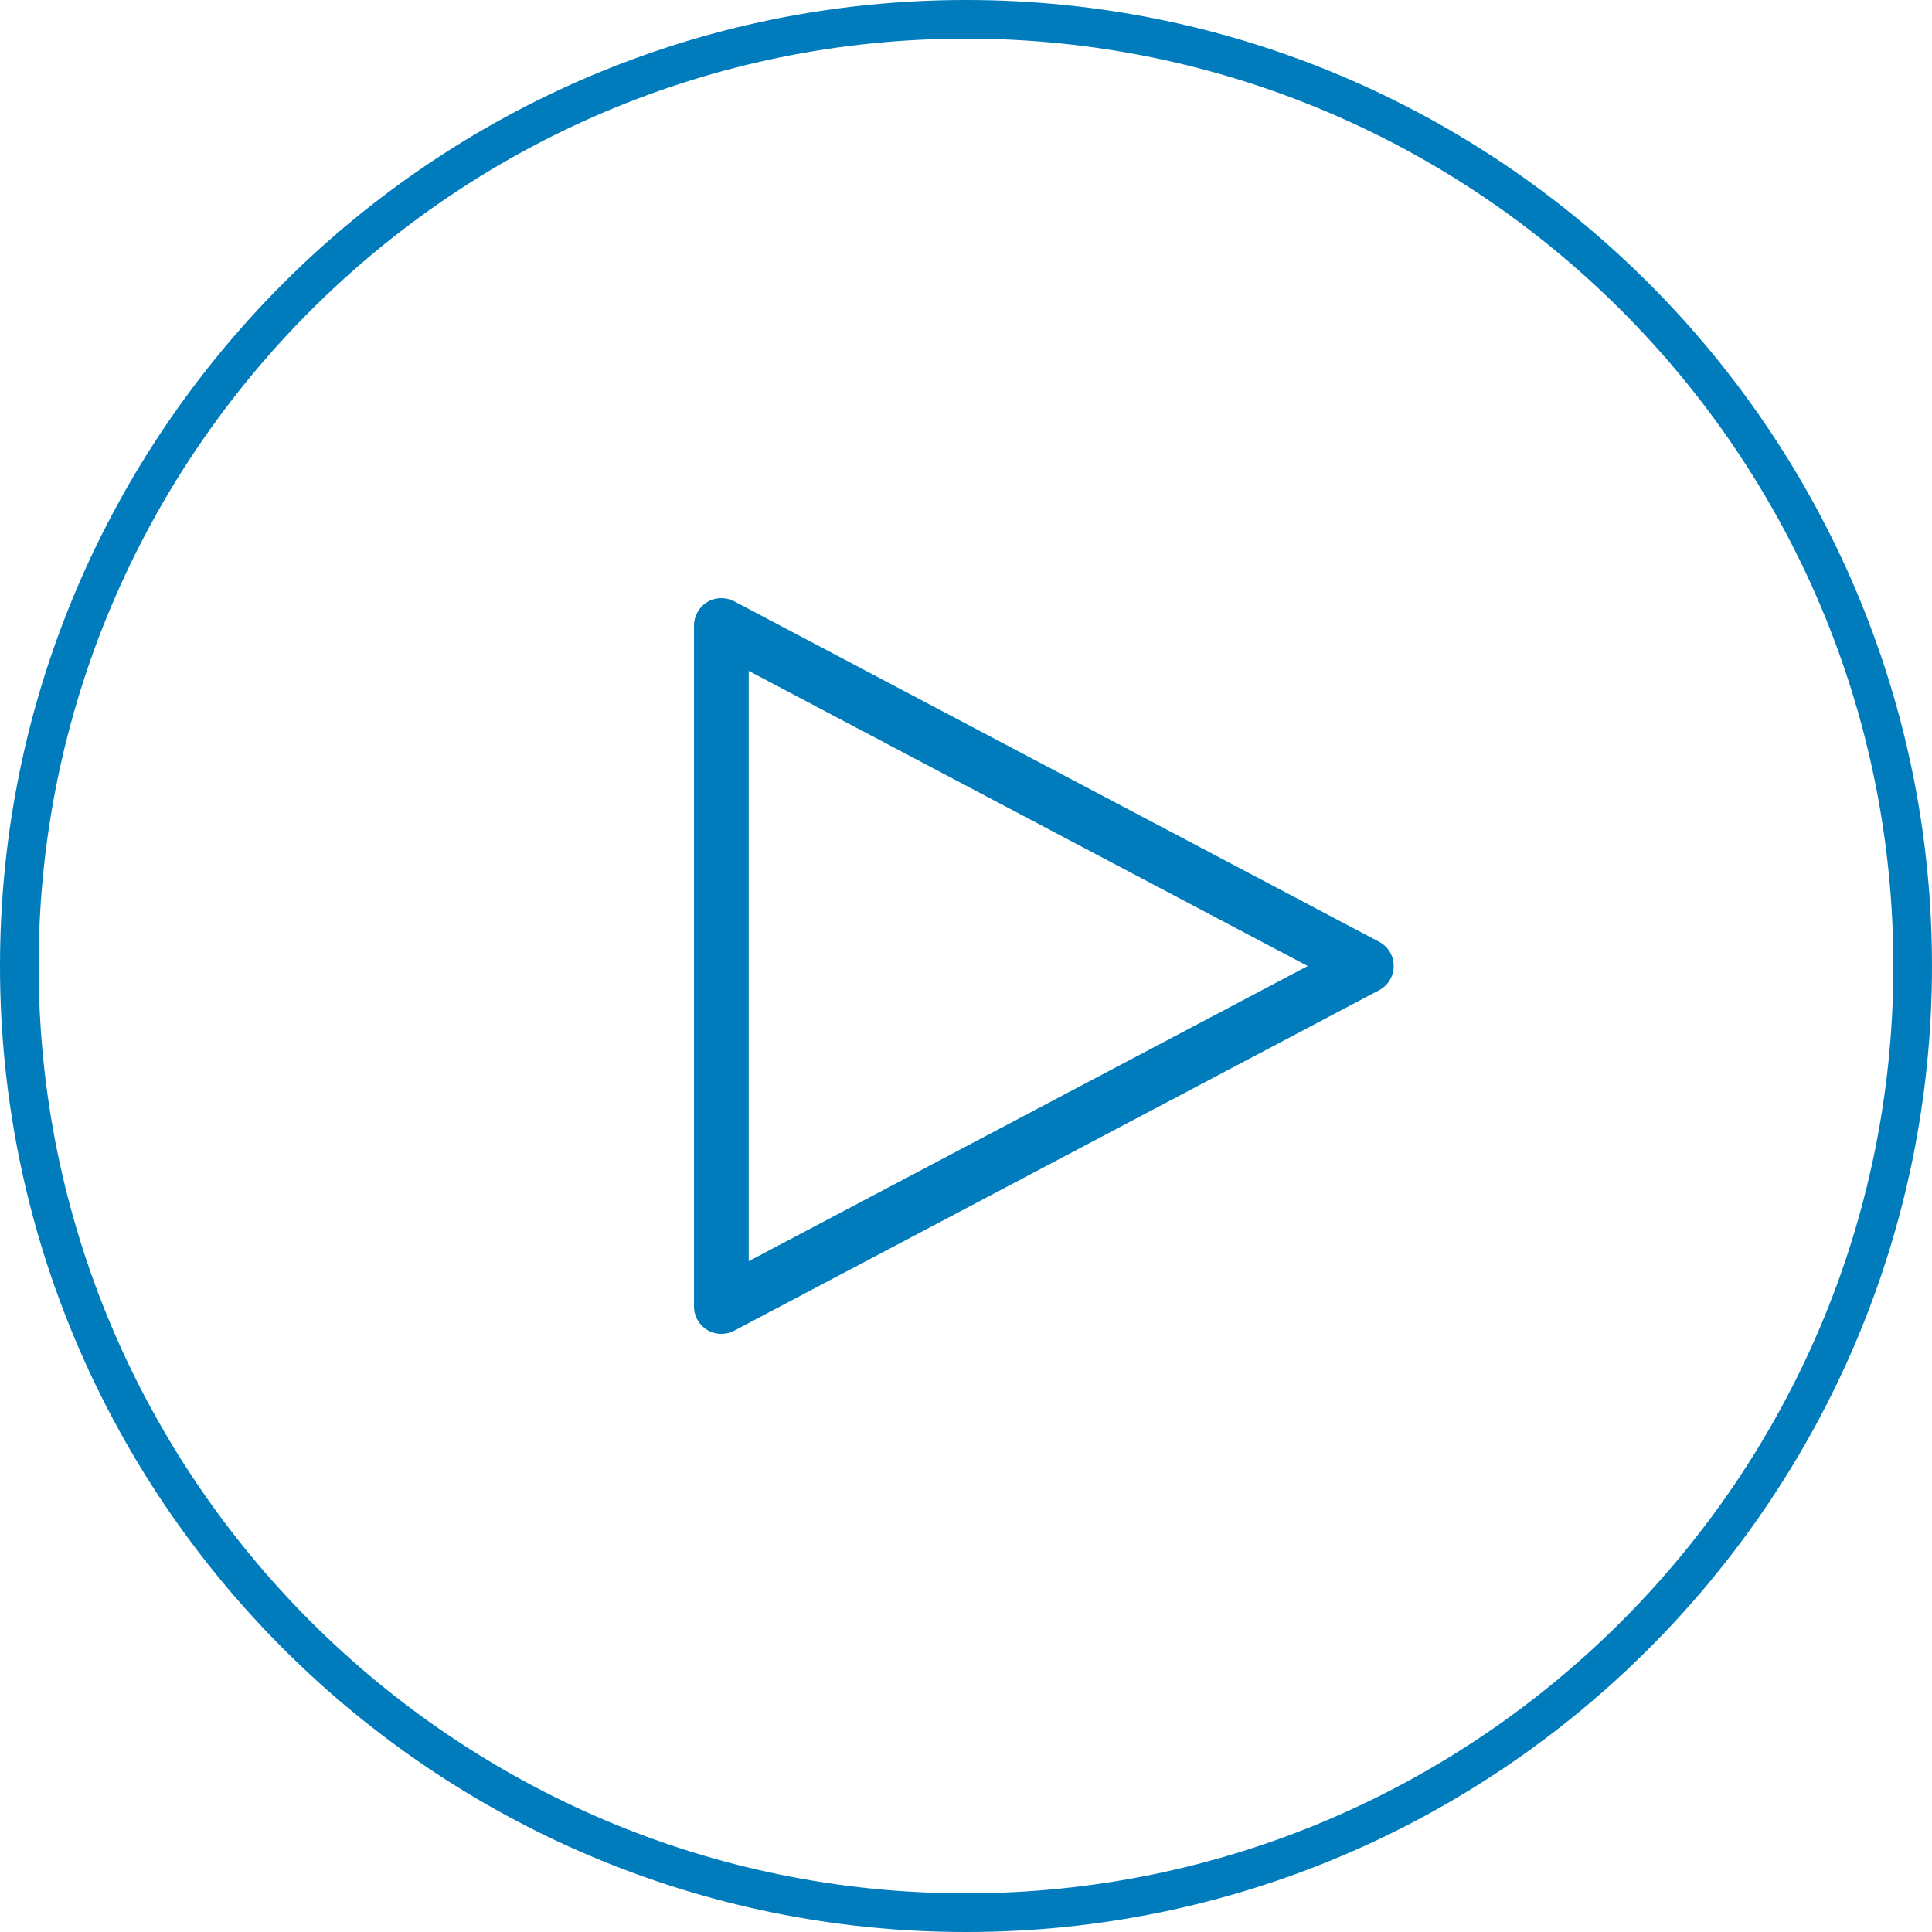
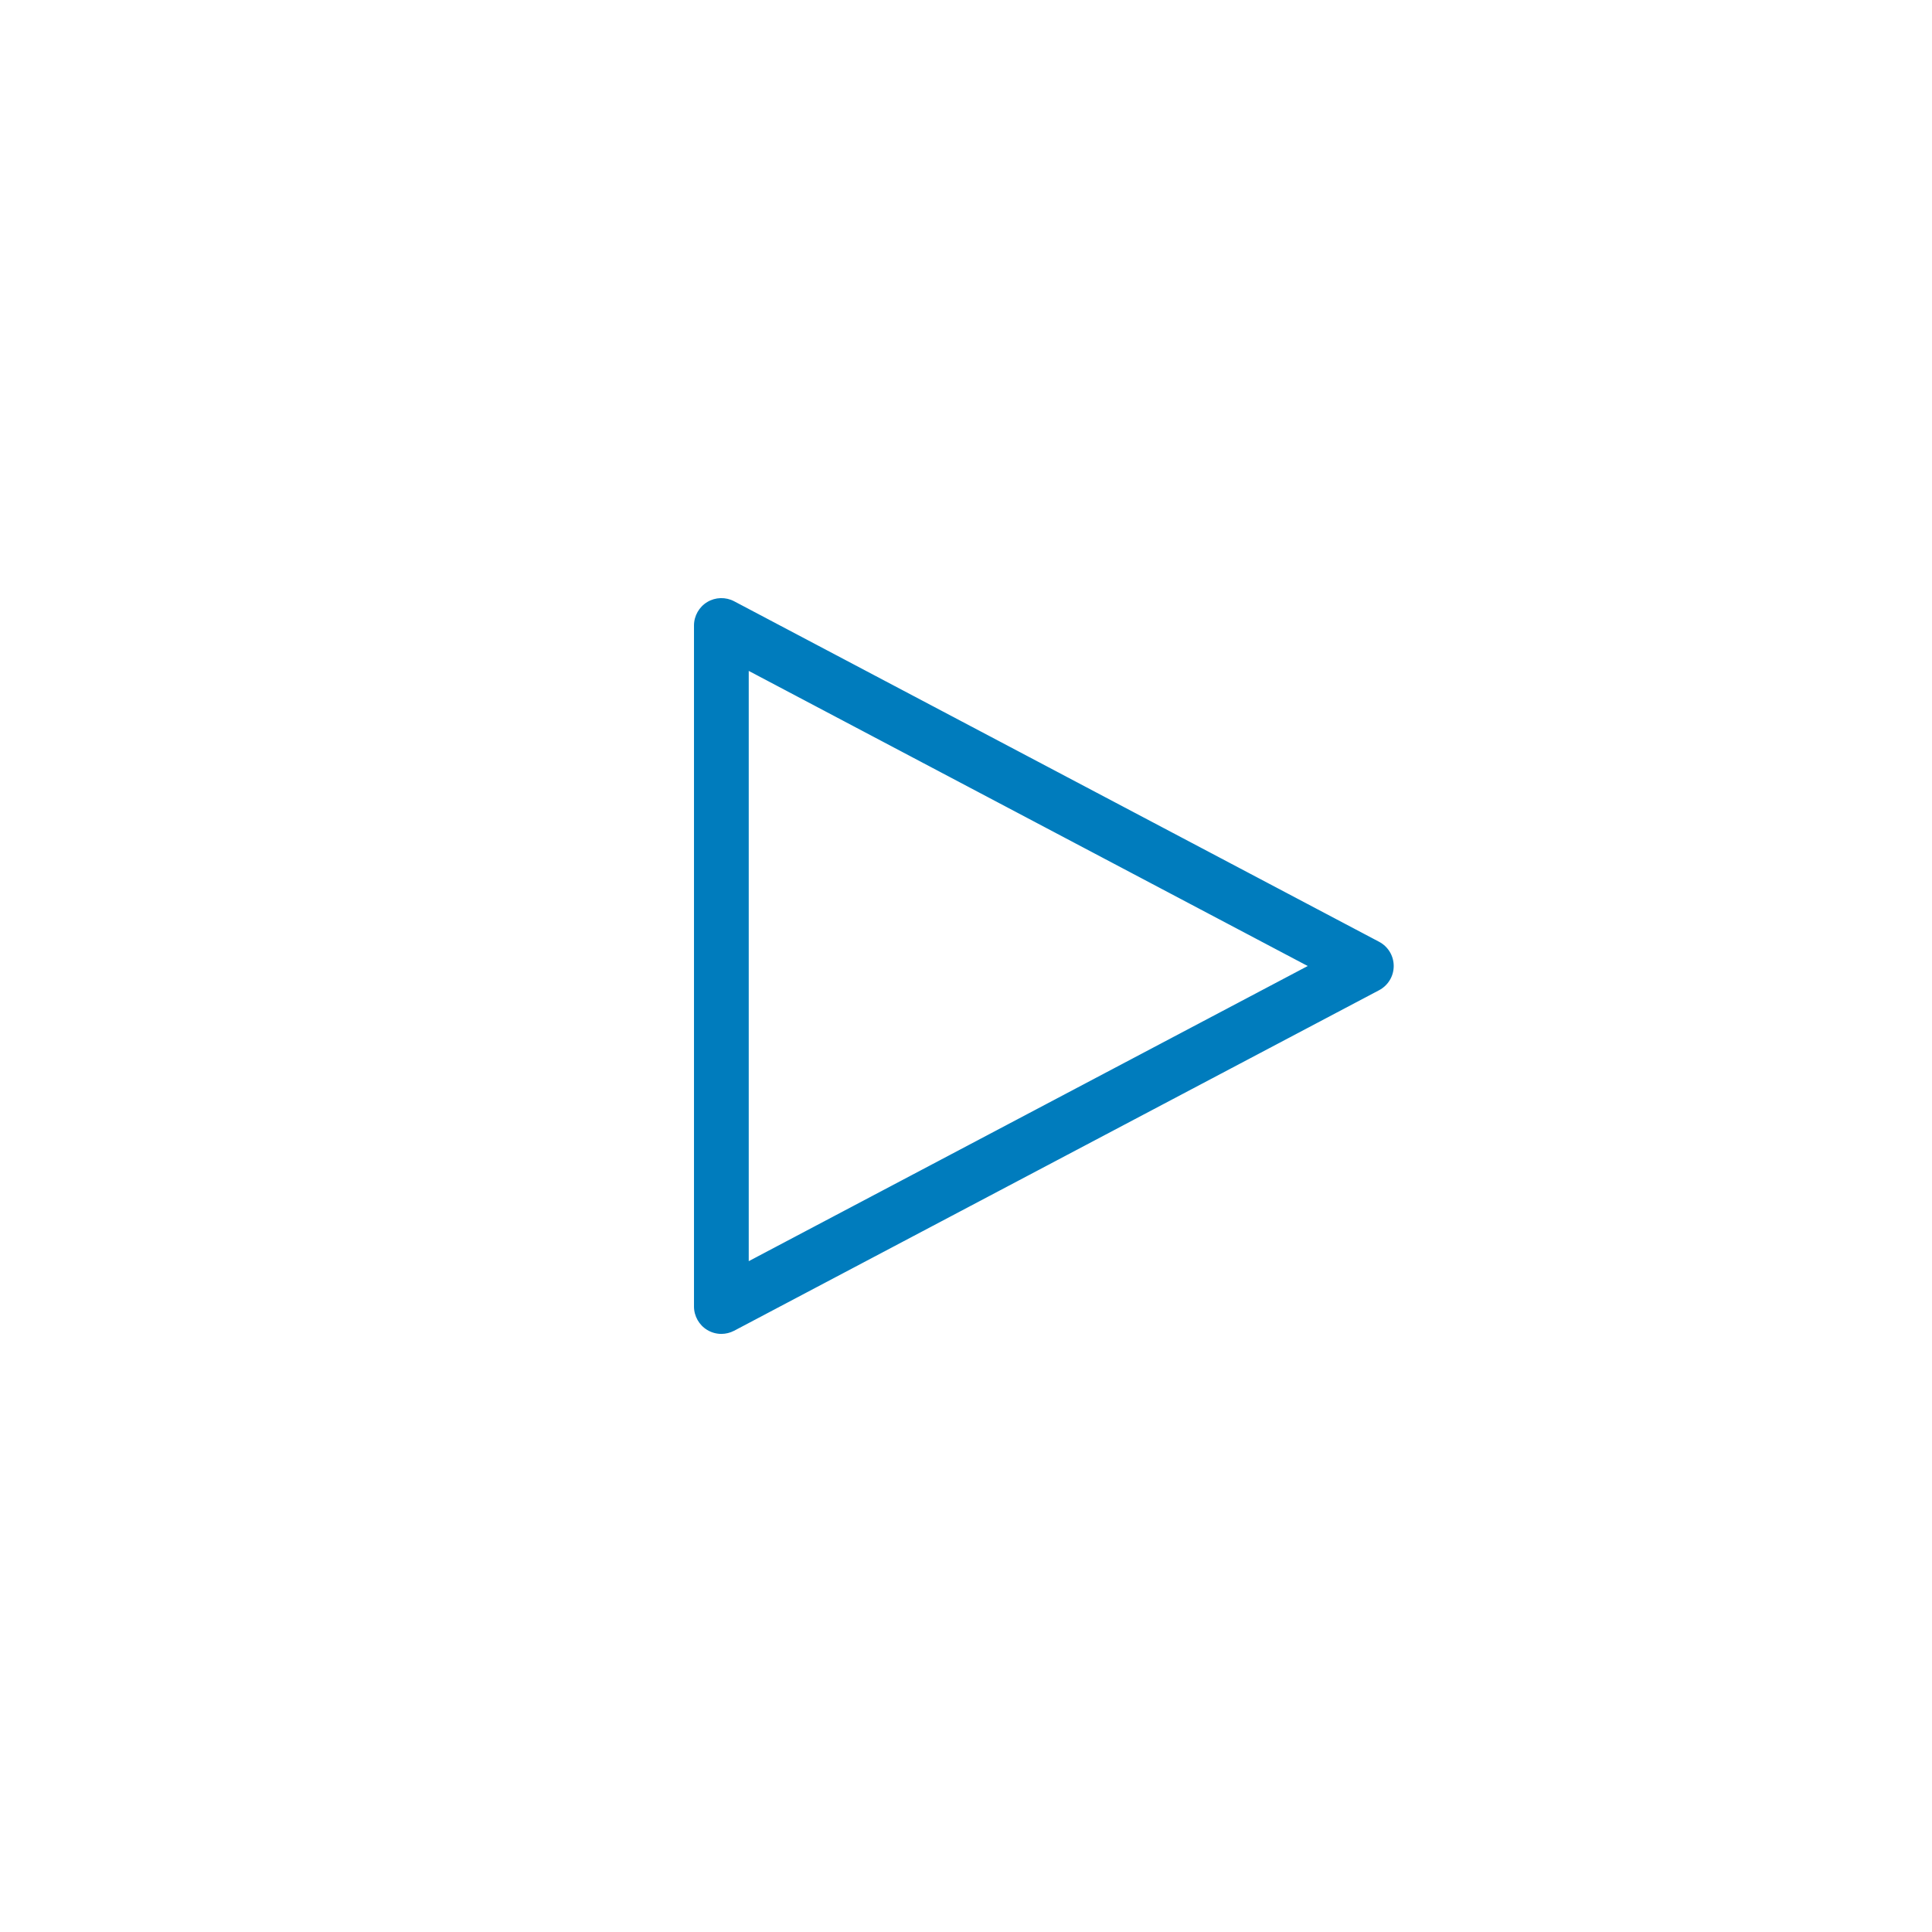
<svg xmlns="http://www.w3.org/2000/svg" id="a" viewBox="0 0 120 120">
  <defs>
    <style>.b{fill:#007cbd;}</style>
  </defs>
  <path class="b" d="m81.225,60.001l-34.72,18.332v-36.662l34.72,18.33Zm4.437-1.503l-40.061-21.151c-.526-.278-1.167-.26-1.672.046-.508.305-.824.863-.824,1.456v42.302c0,.594.316,1.152.824,1.457.266.159.569.243.876.243.27,0,.544-.067.793-.196l40.062-21.152c.559-.297.906-.872.906-1.503,0-.63-.346-1.206-.904-1.502" />
-   <path class="b" d="m60,117.6c-31.759,0-57.6-25.841-57.6-57.6S28.241,2.4,60,2.4s57.6,25.841,57.6,57.6-25.841,57.6-57.6,57.6M60,0C26.916,0,0,26.916,0,60s26.916,60,60,60,60-26.916,60-60S93.084,0,60,0" />
</svg>